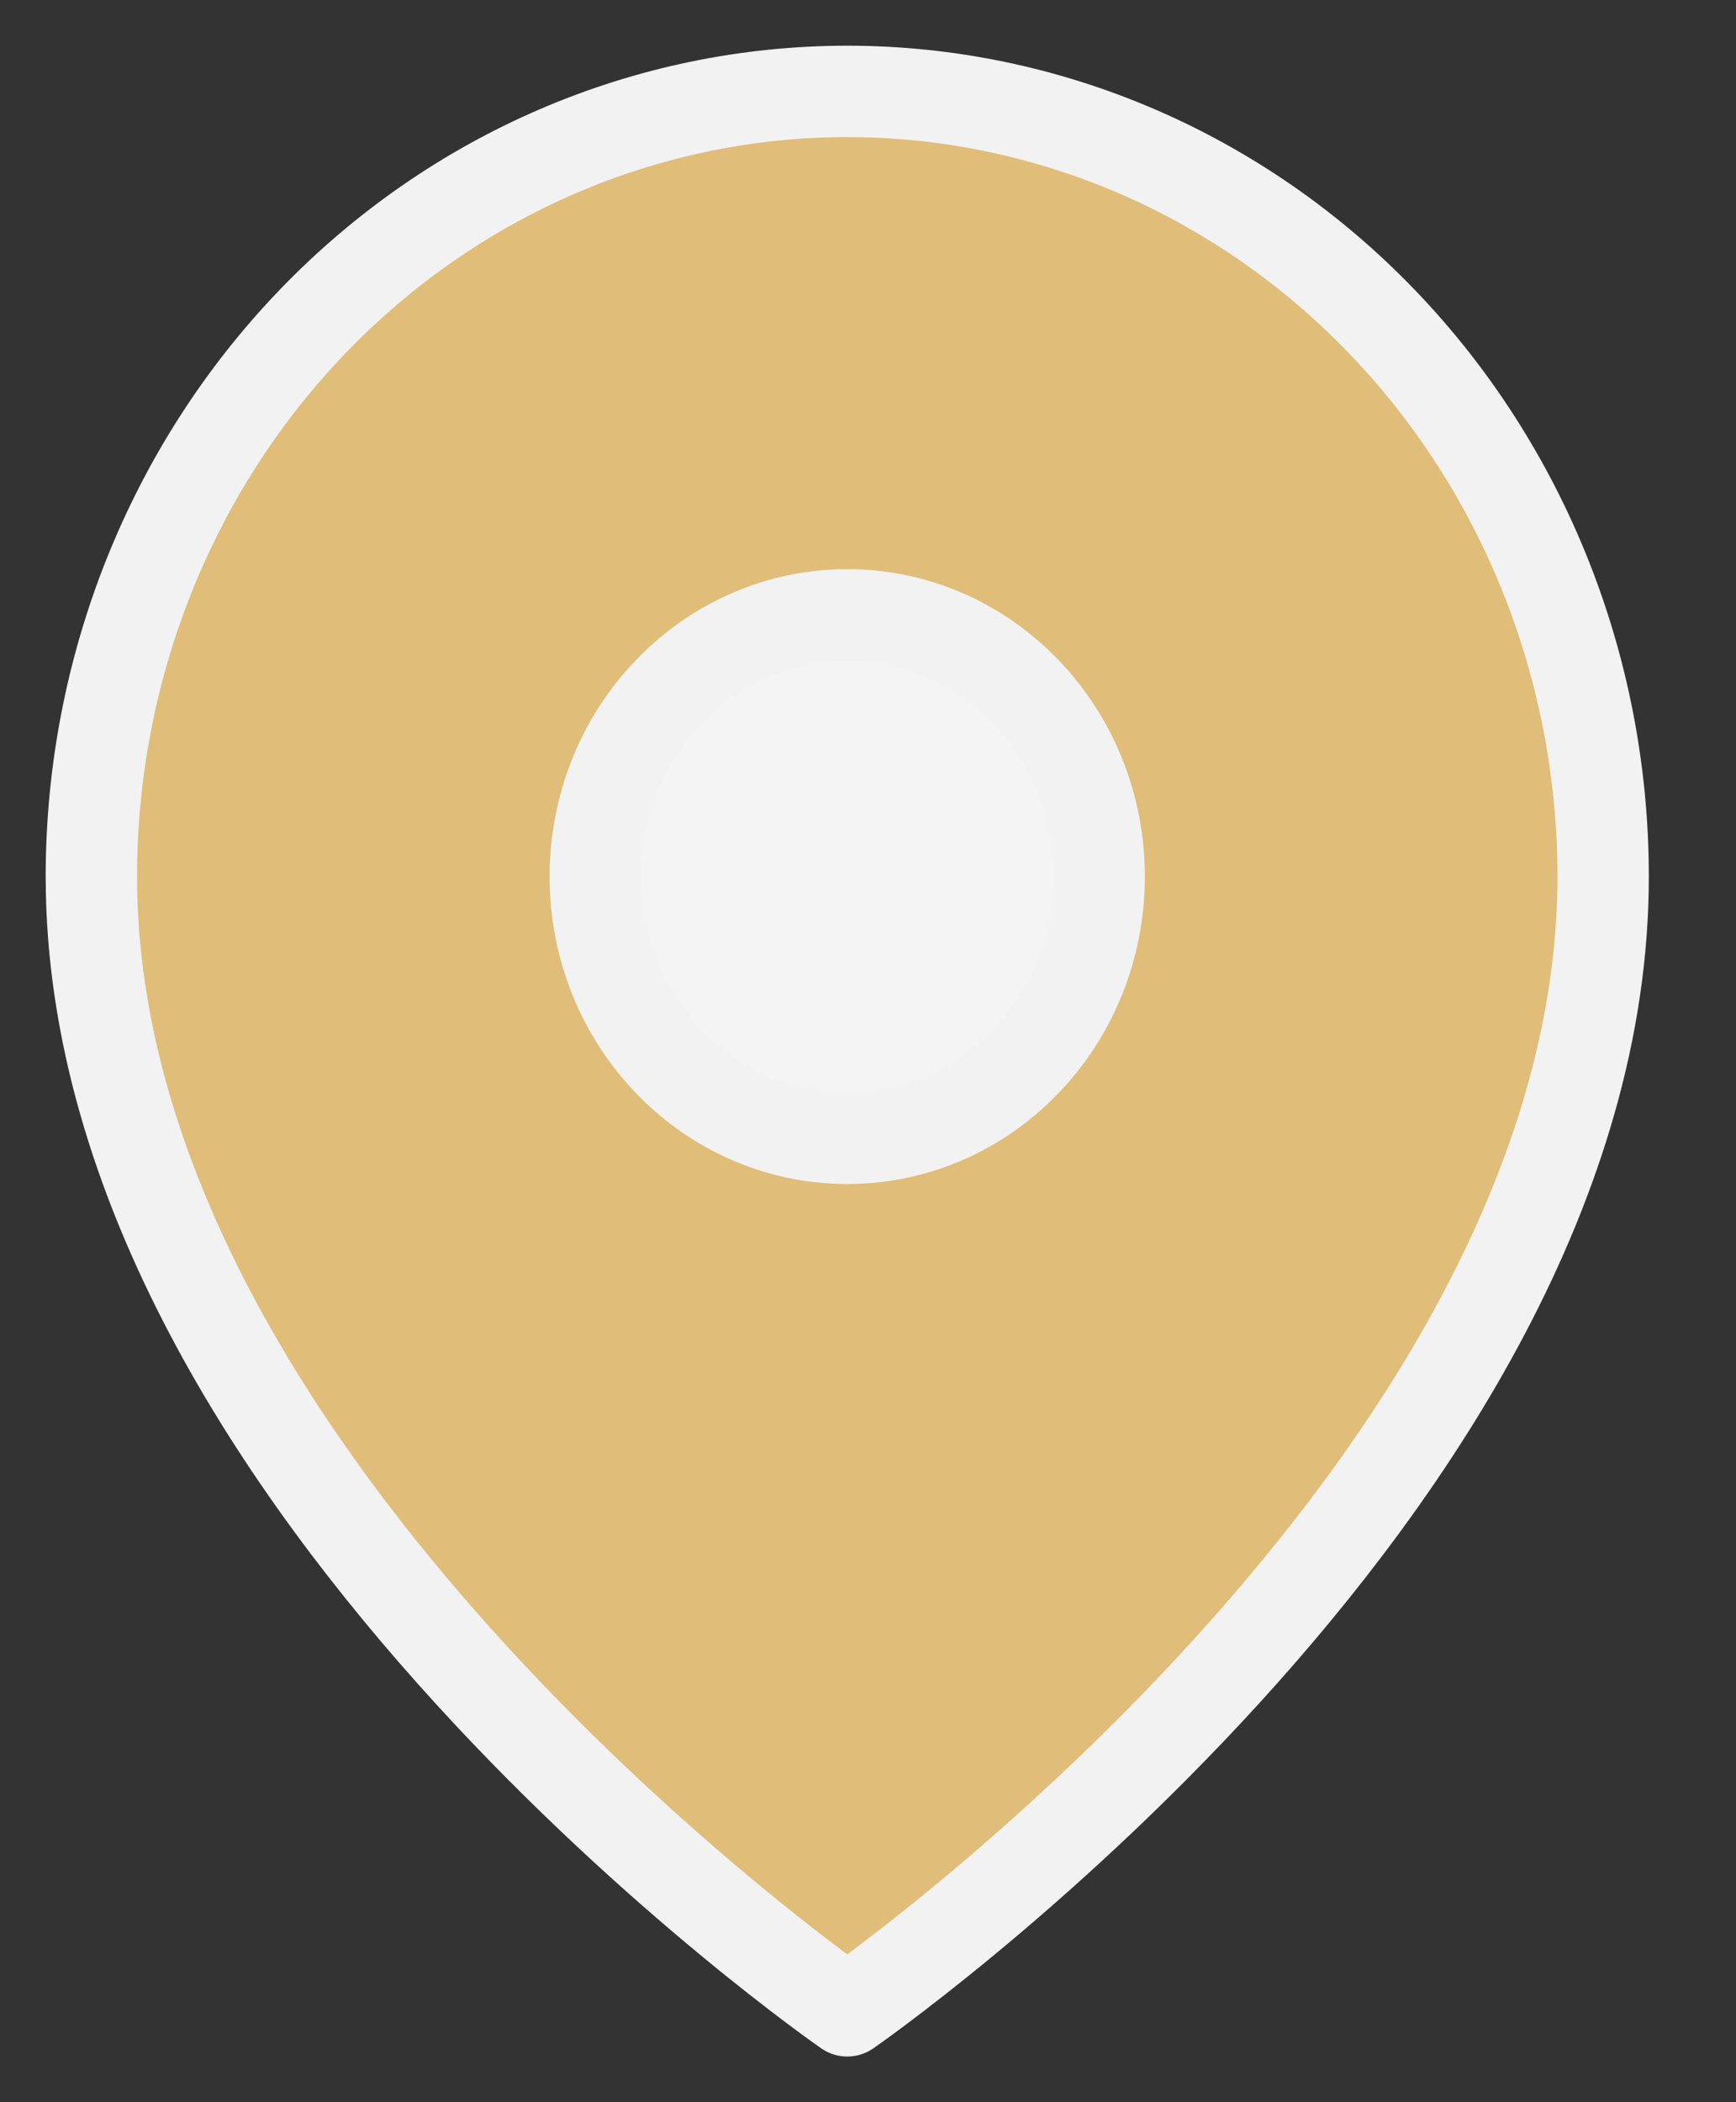
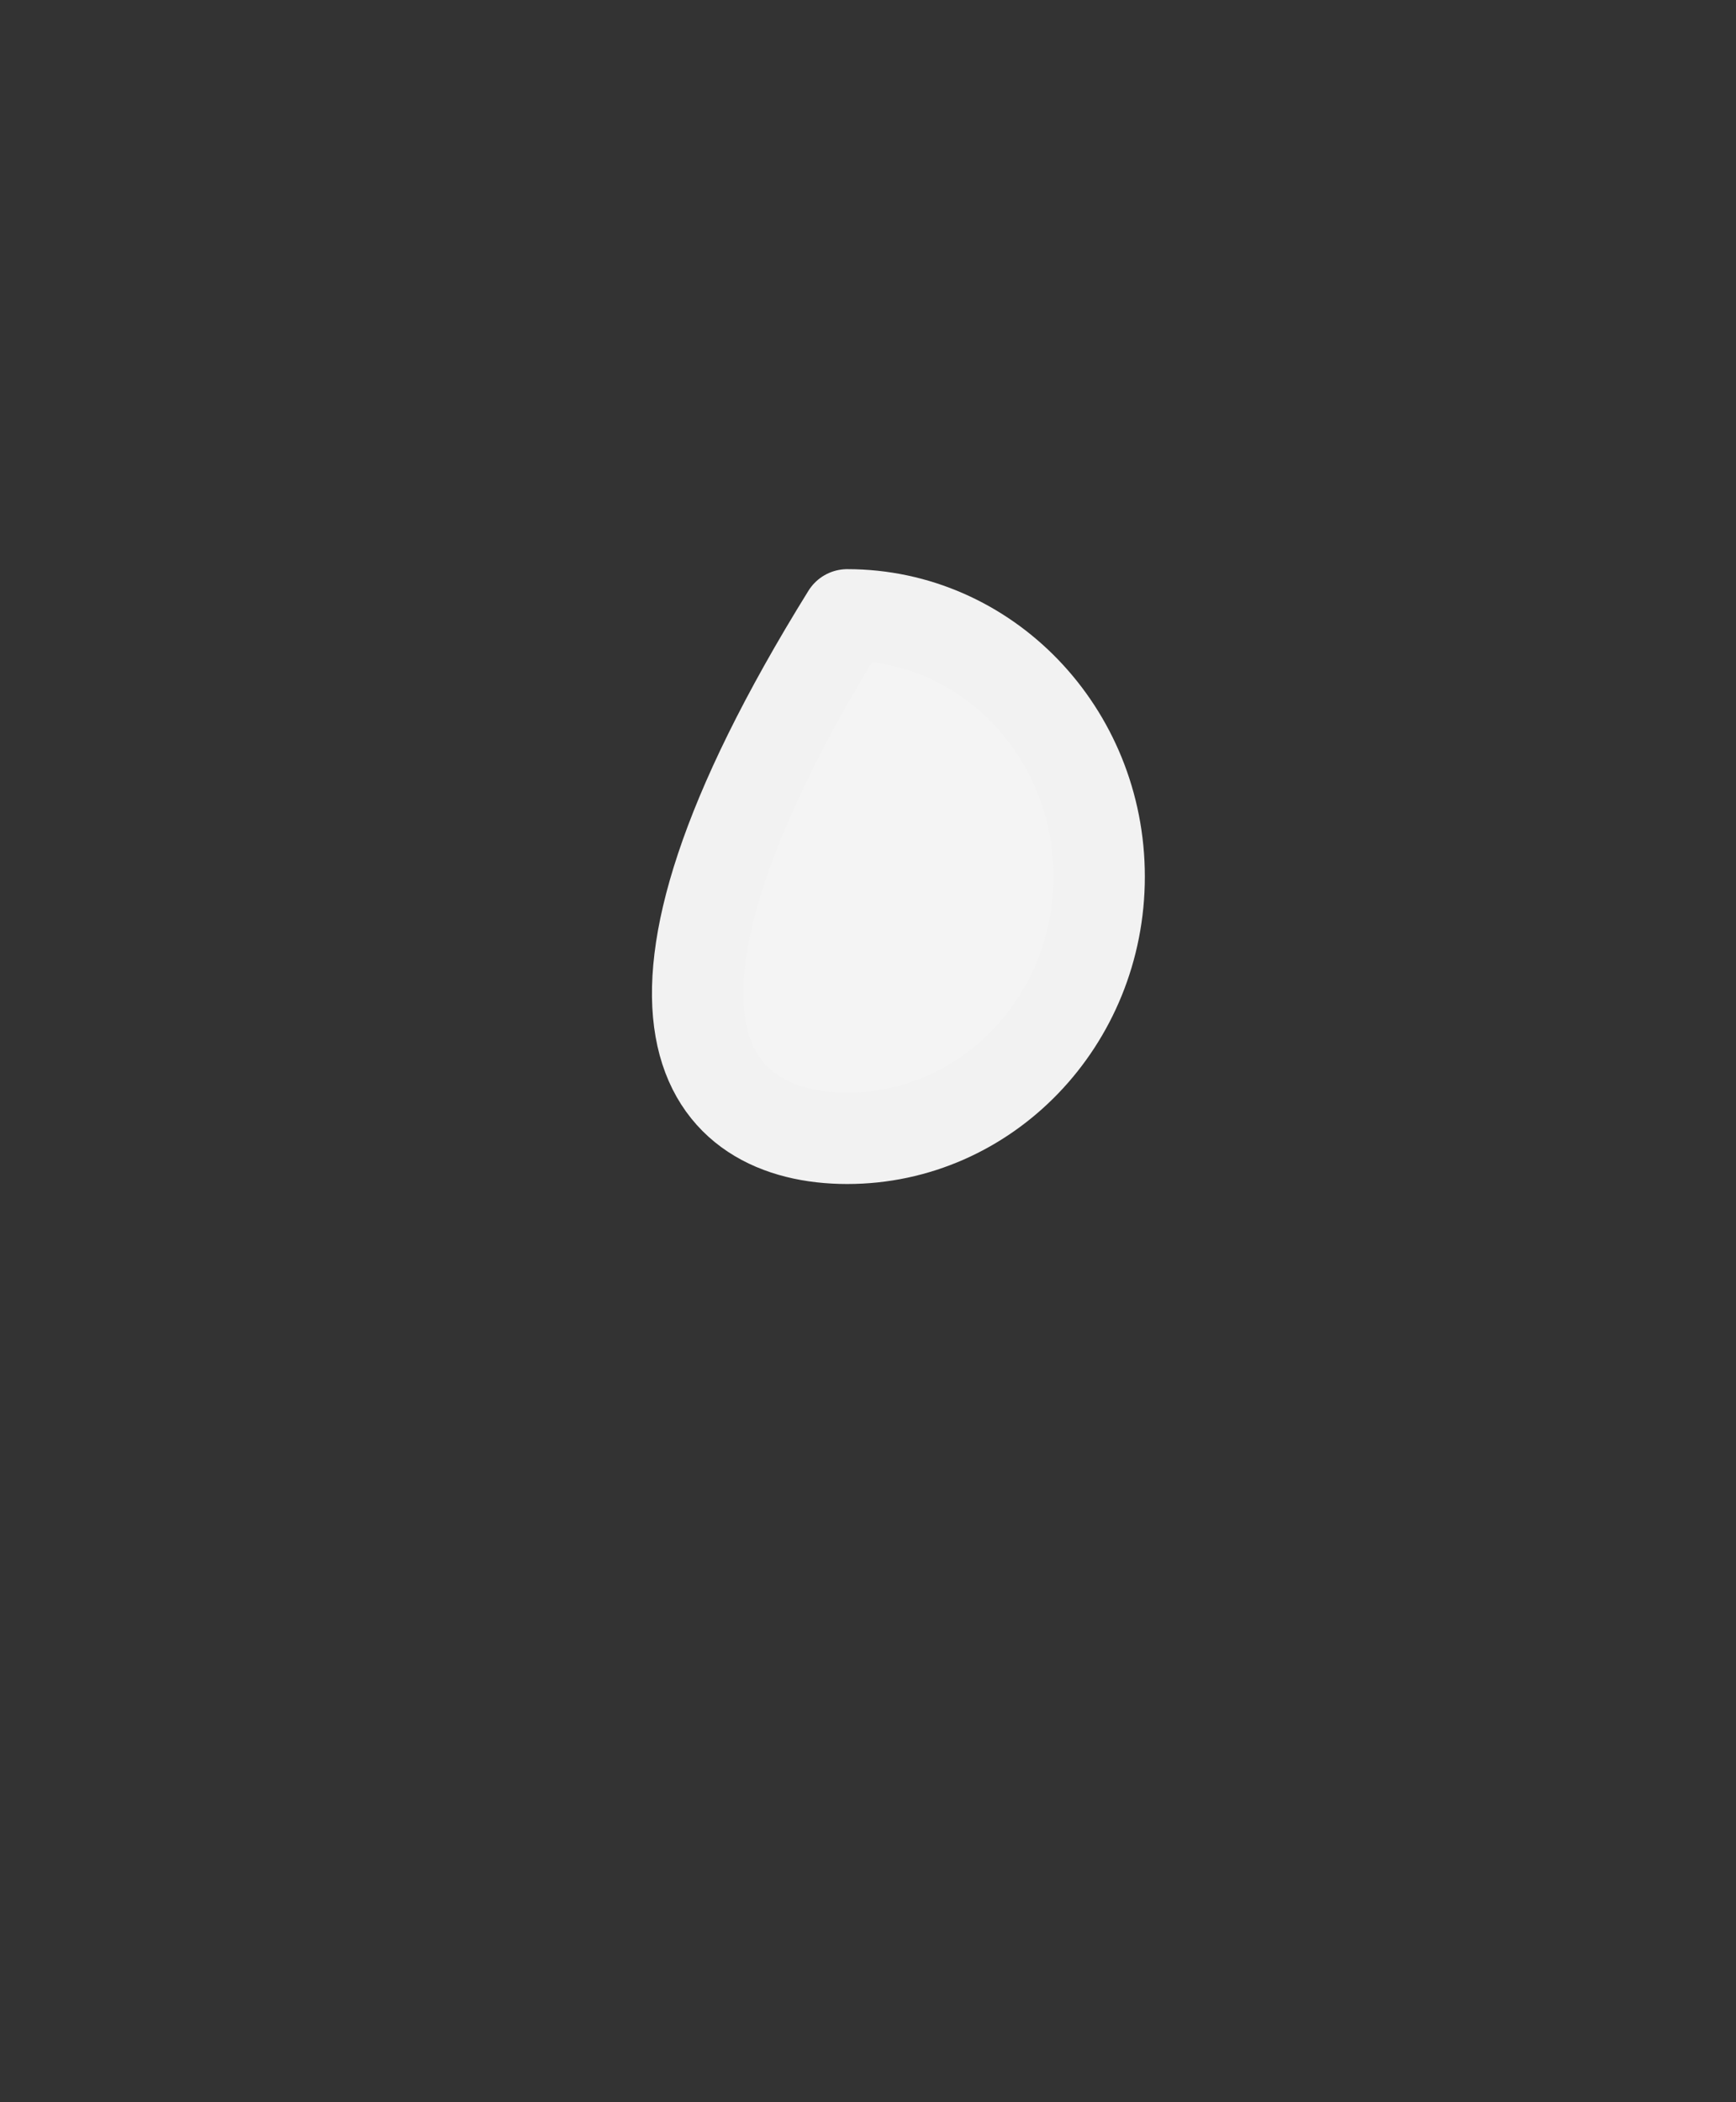
<svg xmlns="http://www.w3.org/2000/svg" width="19" height="23" viewBox="0 0 19 23" fill="none">
  <rect x="0" y="0" width="19" height="23" fill="#333333" stroke="none" />
-   <path d="M17.546 9.591C17.546 16.273 9.273 22 9.273 22C9.273 22 1 16.273 1 9.591C1 7.312 1.872 5.127 3.423 3.516C4.974 1.905 7.079 1 9.273 1C11.467 1 13.571 1.905 15.122 3.516C16.674 5.127 17.546 7.312 17.546 9.591Z" fill="#E0BD79" stroke="#F2F2F2" stroke-linecap="round" stroke-linejoin="round" />
-   <path d="M9.273 12.454C10.796 12.454 12.03 11.172 12.03 9.591C12.03 8.009 10.796 6.727 9.273 6.727C7.75 6.727 6.515 8.009 6.515 9.591C6.515 11.172 7.75 12.454 9.273 12.454Z" fill="#F4F4F4" stroke="#F2F2F2" stroke-linecap="round" stroke-linejoin="round" />
+   <path d="M9.273 12.454C10.796 12.454 12.03 11.172 12.03 9.591C12.03 8.009 10.796 6.727 9.273 6.727C6.515 11.172 7.75 12.454 9.273 12.454Z" fill="#F4F4F4" stroke="#F2F2F2" stroke-linecap="round" stroke-linejoin="round" />
</svg>